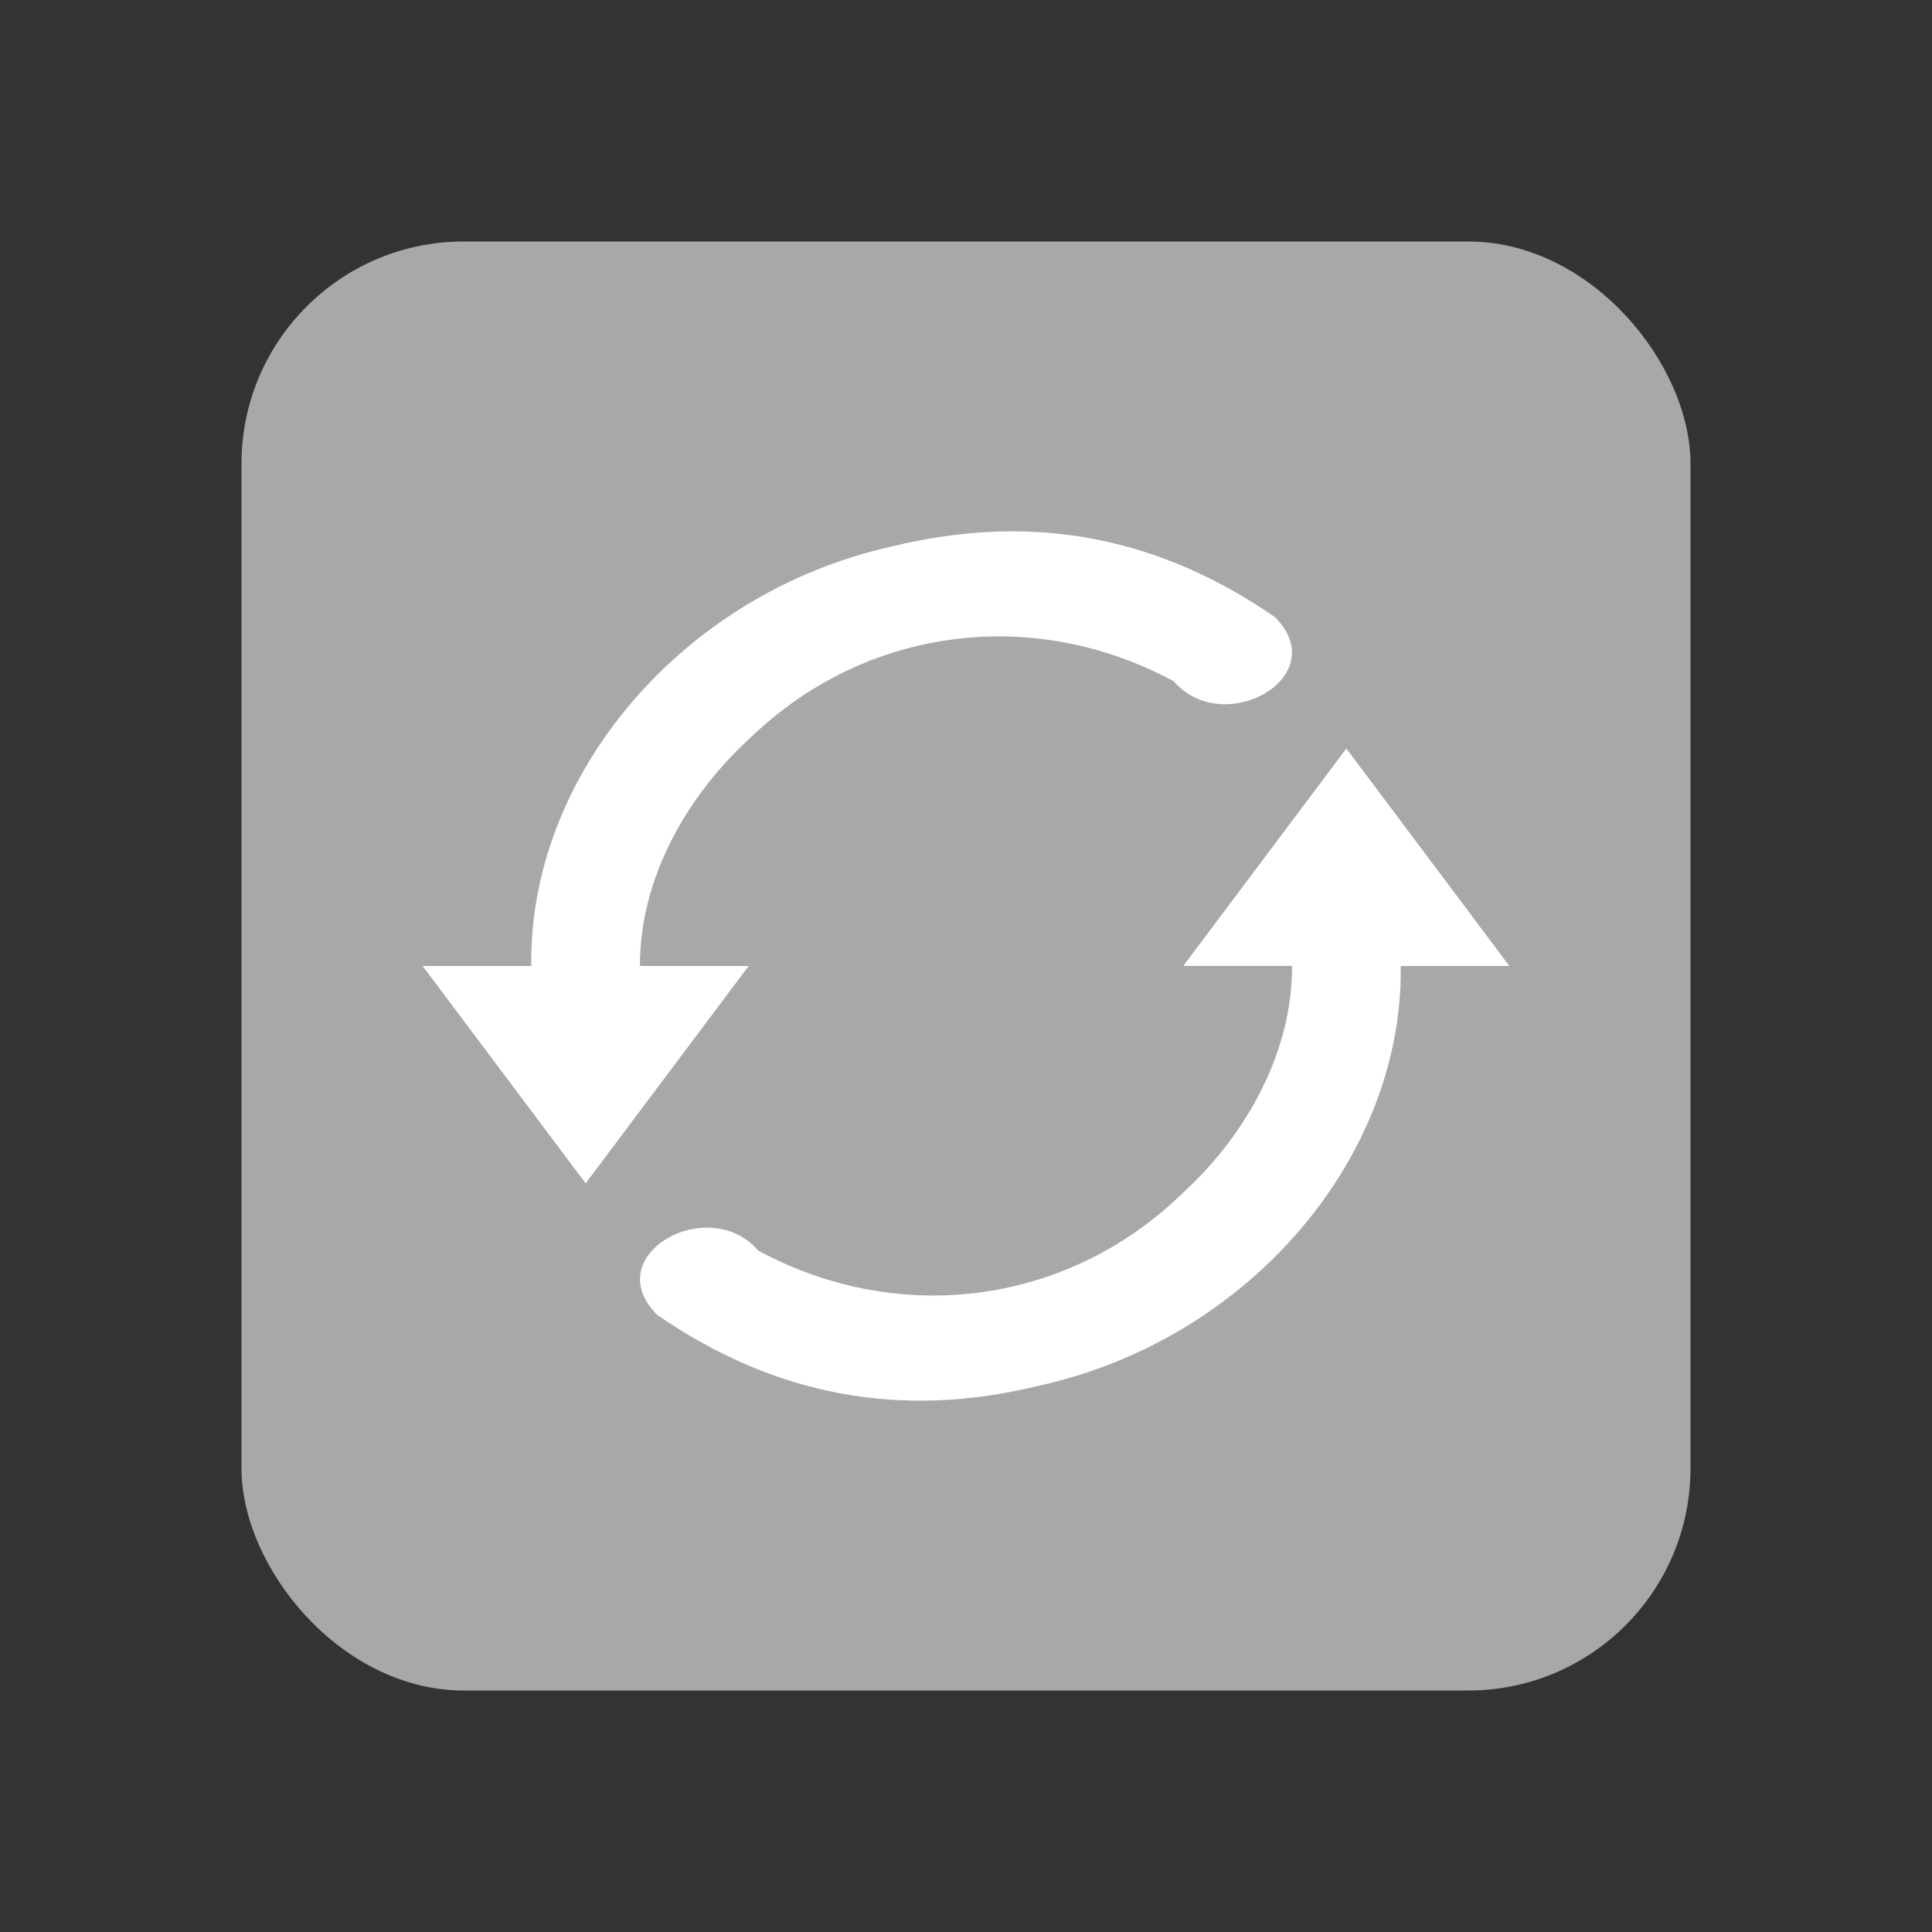
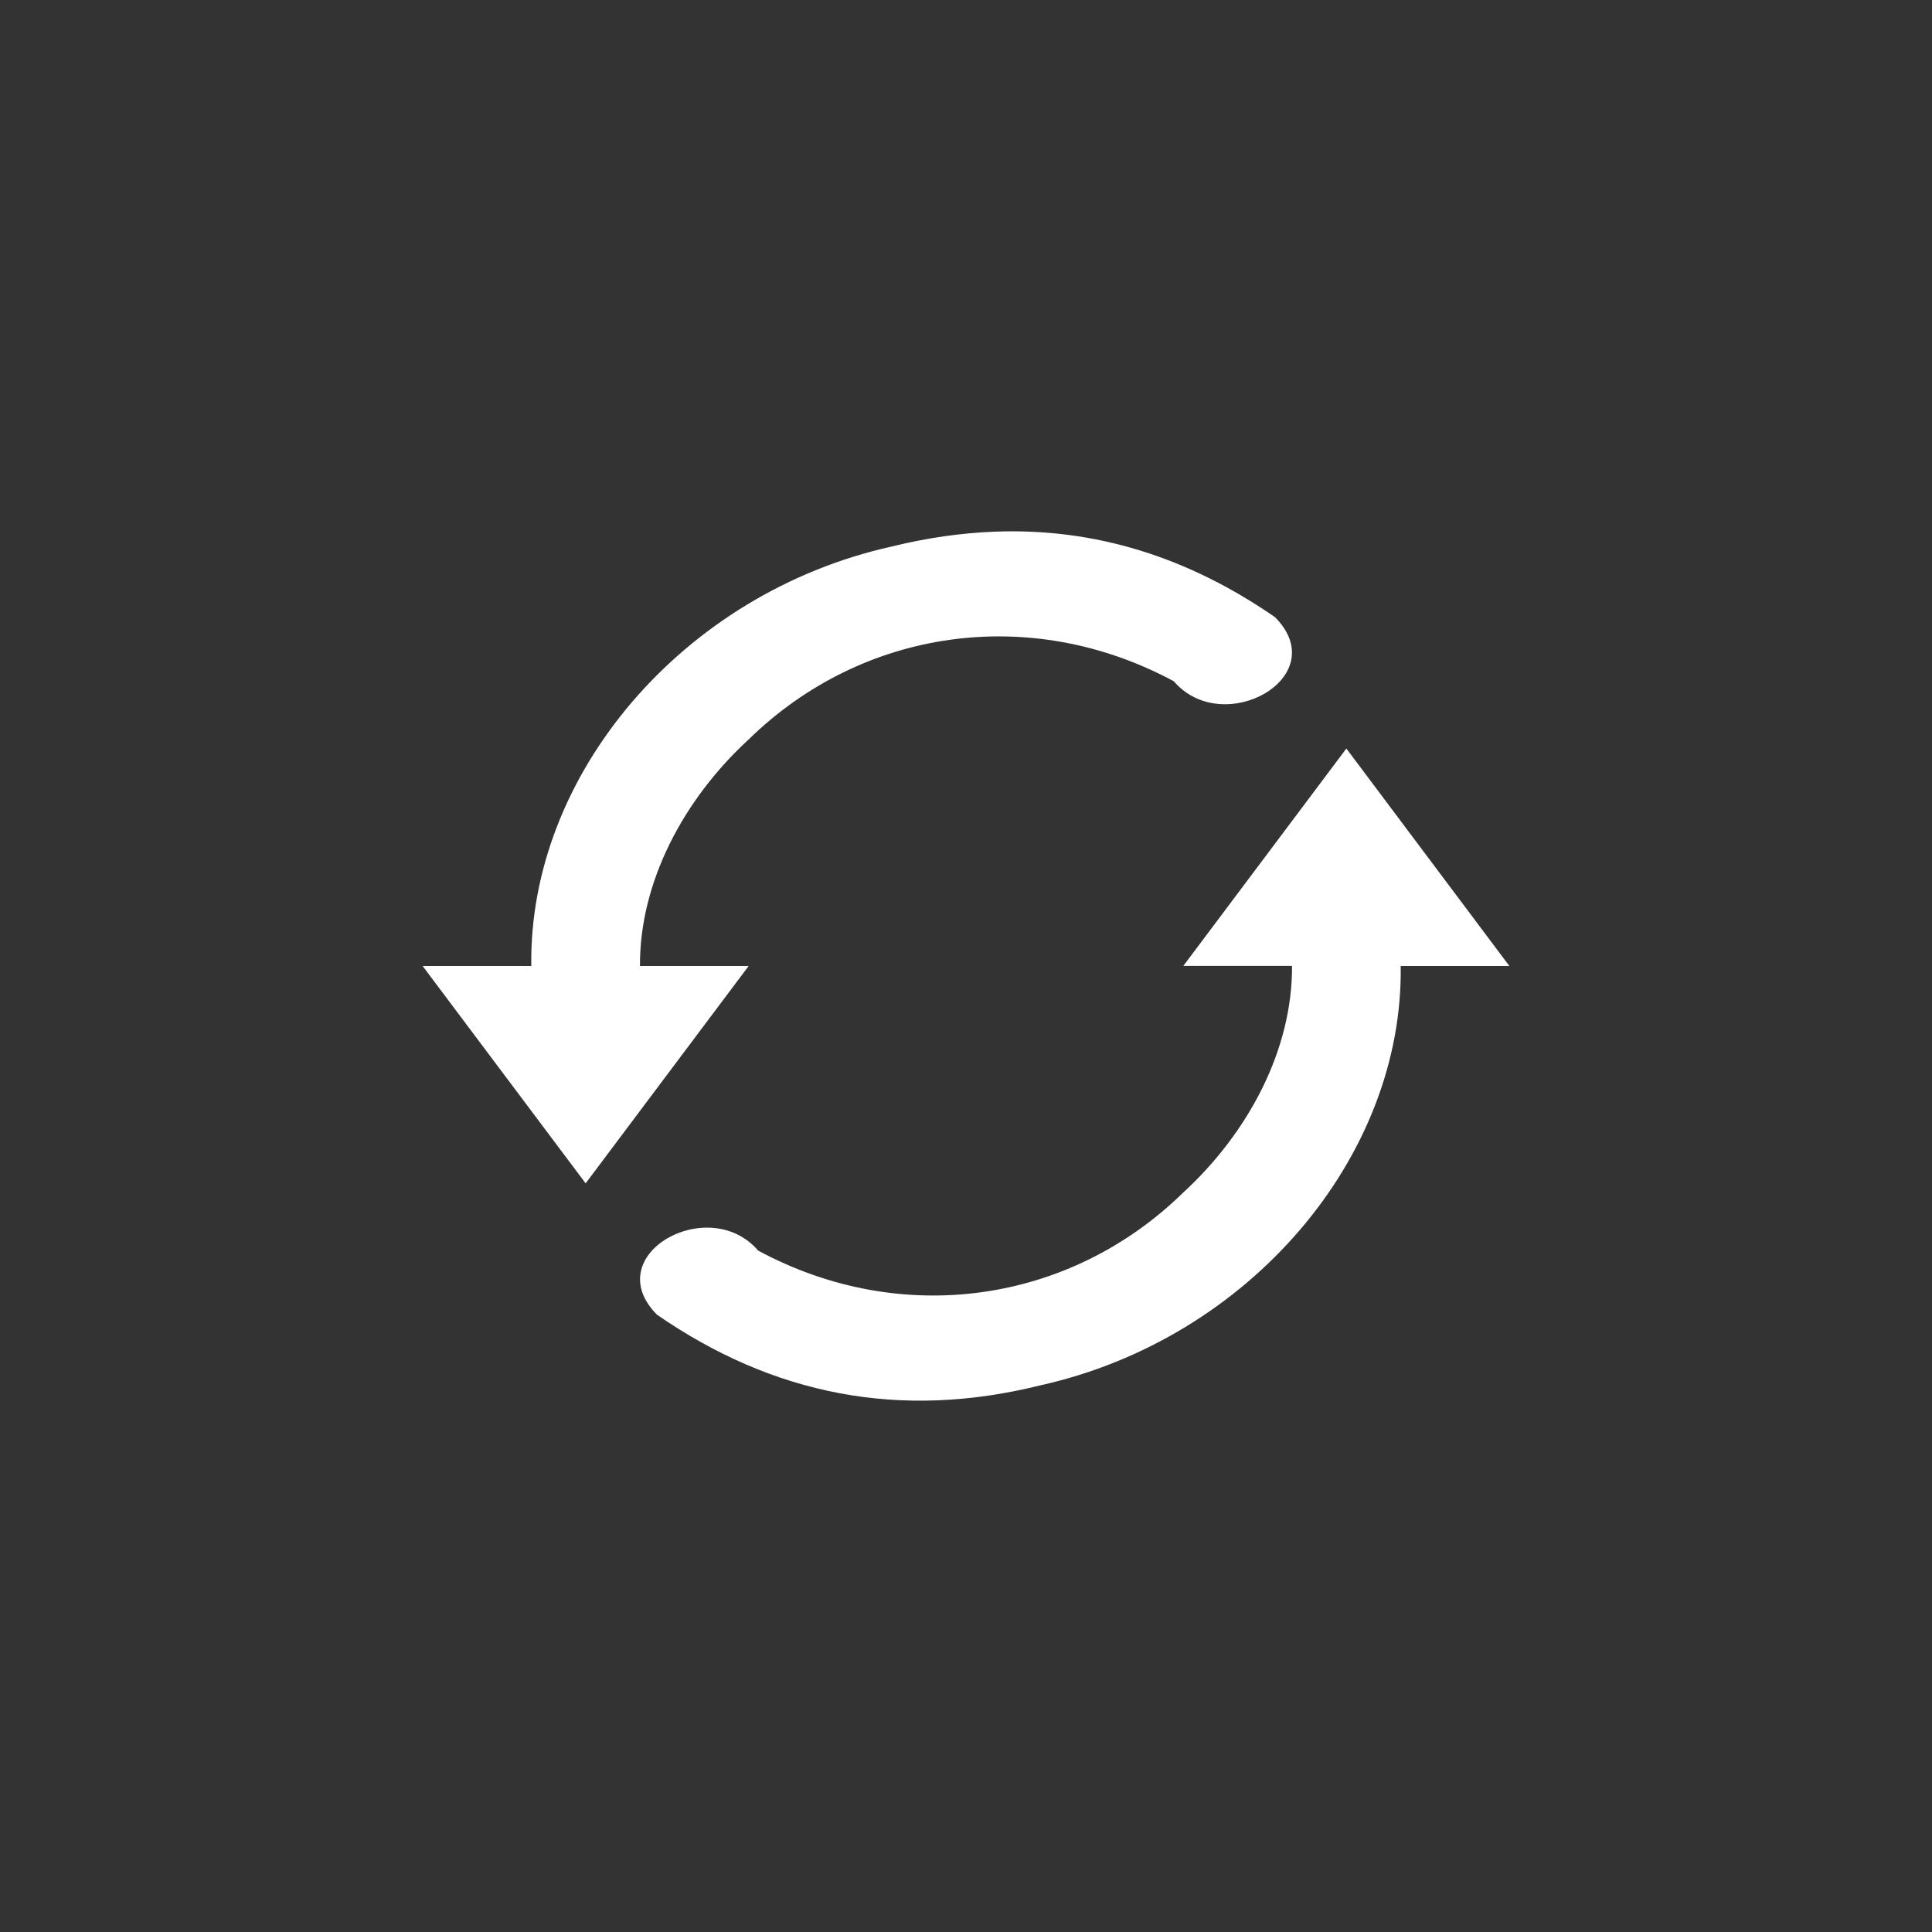
<svg xmlns="http://www.w3.org/2000/svg" xmlns:ns1="http://sodipodi.sourceforge.net/DTD/sodipodi-0.dtd" xmlns:ns2="http://www.inkscape.org/namespaces/inkscape" width="16" height="16" version="1.1" id="svg38" ns1:docname="emblem-synchronizing.svg" ns2:version="1.2.2 (b0a8486541, 2022-12-01)">
  <rect width="100%" height="100%" fill="#333333" stroke="none" />
  <defs id="defs42" />
  <ns1:namedview id="namedview40" pagecolor="#ffffff" bordercolor="#666666" borderopacity="1.0" ns2:showpageshadow="2" ns2:pageopacity="0.0" ns2:pagecheckerboard="0" ns2:deskcolor="#d1d1d1" showgrid="false" ns2:zoom="45.254834" ns2:cx="2.419631" ns2:cy="7.8002717" ns2:window-width="2500" ns2:window-height="1348" ns2:window-x="2620" ns2:window-y="0" ns2:window-maximized="1" ns2:current-layer="svg38" />
-   <rect style="fill:#a9a9a9;fill-opacity:0.988;stroke-width:2.7;stroke-linecap:round;stroke-linejoin:round" id="rect3182" width="12" height="12" x="2" y="2" ry="1.84" />
  <path style="fill:#ffffff;stroke-width:0.9" d="M 8.237,4.403 C 7.96,4.414 7.677,4.454 7.385,4.526 5.655,4.91 4.377,6.416 4.4,8 H 3.5 L 4.85,9.8 6.2,8 h -0.9 C 5.296,7.306 5.661,6.618 6.204,6.12 7.141,5.206 8.533,5.002 9.721,5.642 10.132,6.12 11.049,5.605 10.559,5.111 9.84,4.614 9.07,4.371 8.237,4.403 Z m 2.913,1.796 -1.35,1.8 H 10.7 C 10.704,8.693 10.339,9.381 9.796,9.879 8.859,10.794 7.467,10.997 6.279,10.357 5.868,9.879 4.951,10.394 5.441,10.888 6.4,11.55 7.448,11.763 8.615,11.473 10.345,11.089 11.623,9.583 11.6,8 h 0.9 z" id="path36" />
</svg>